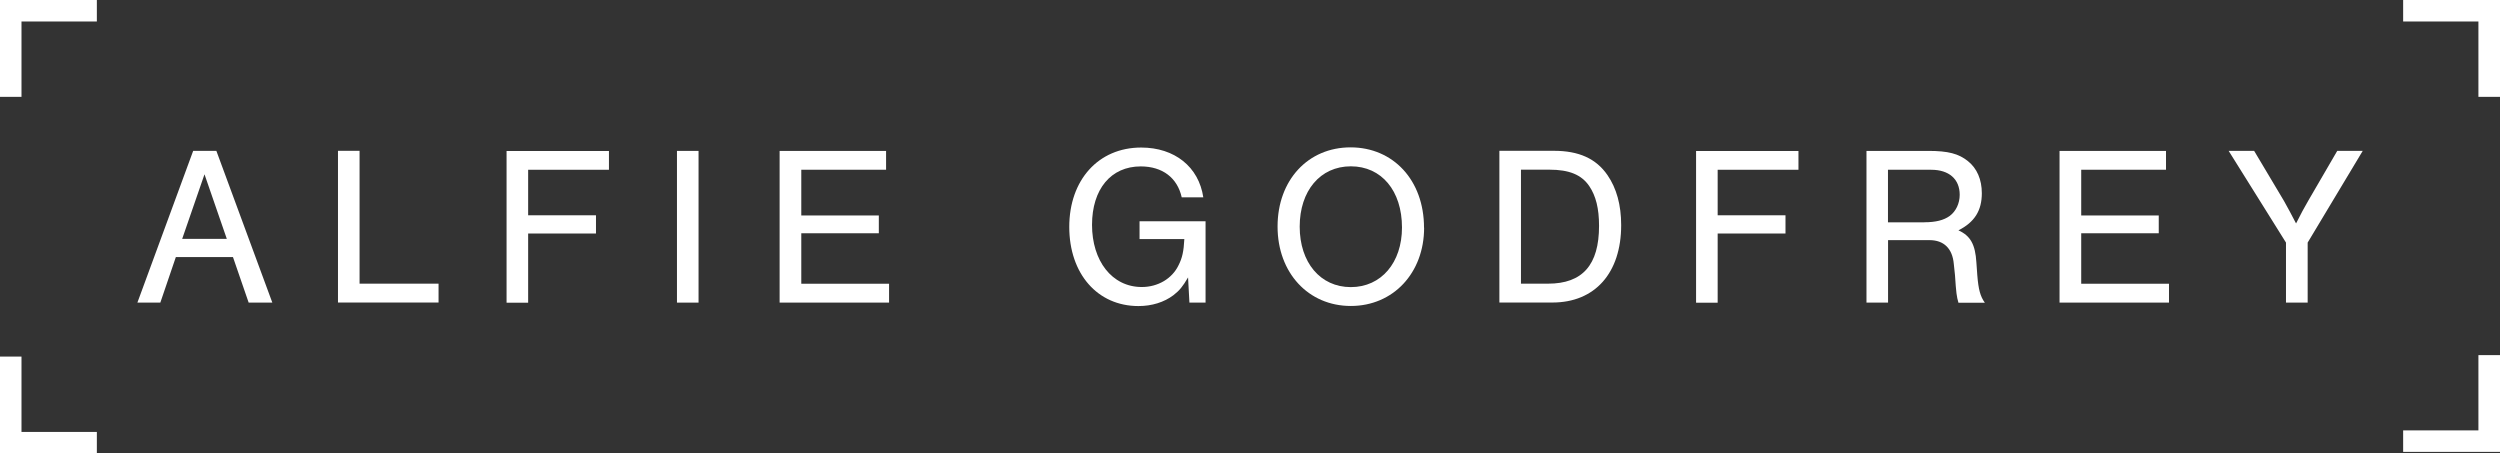
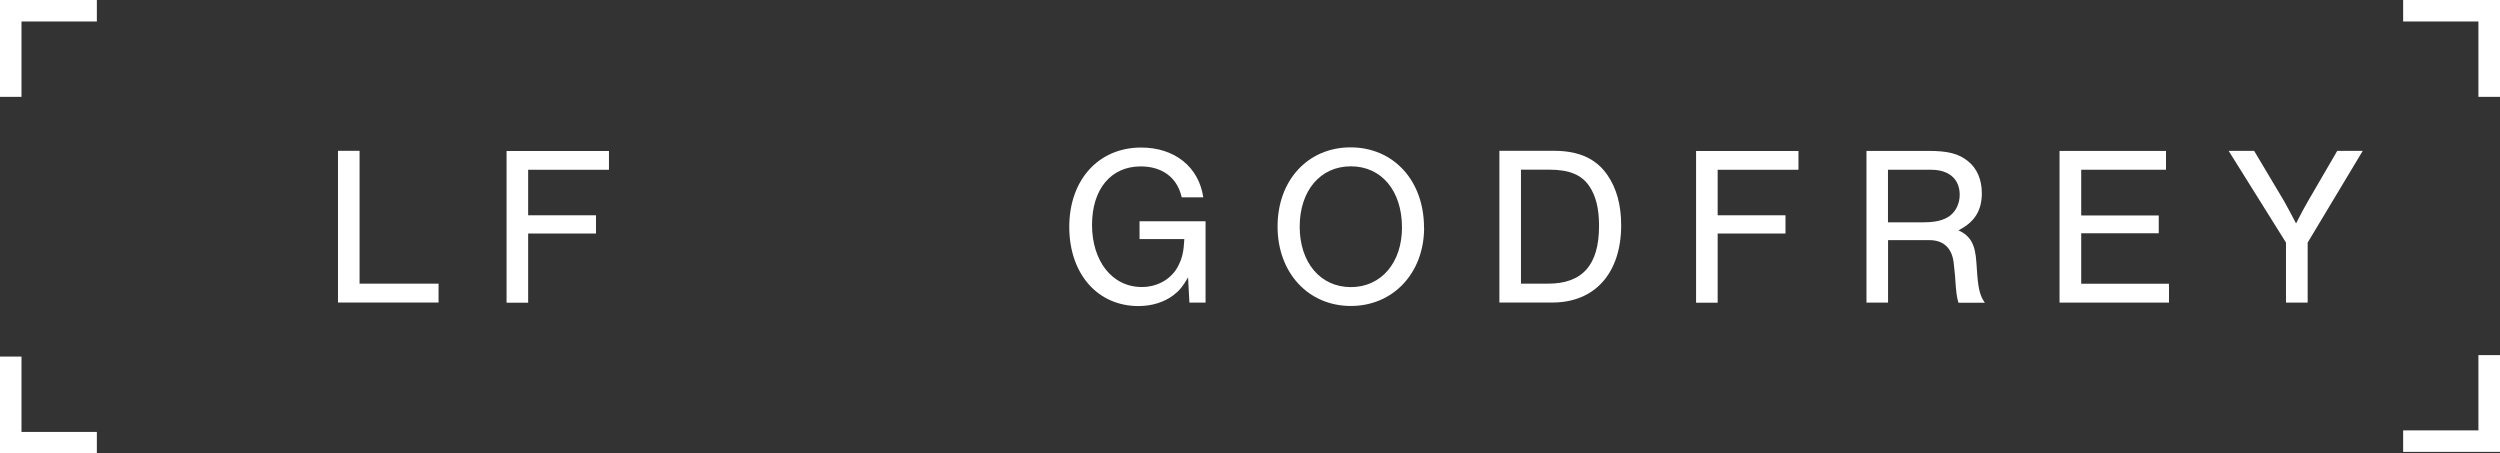
<svg xmlns="http://www.w3.org/2000/svg" id="uuid-ce345602-dd4f-41e9-b10d-d1b86b46f6e1" viewBox="0 0 275.68 50">
  <rect x="0" y="0" width="275.68" height="50" fill="#333333" stroke="none" />
  <defs>
    <style>.uuid-c4ea0673-fe47-4e20-aa1f-8681eb69a430{fill:#fff;}</style>
  </defs>
  <g id="uuid-be250219-ae5f-4b37-87bb-d4708a93bbff">
-     <path class="uuid-c4ea0673-fe47-4e20-aa1f-8681eb69a430" d="M19.39,28.35l-1.71,5.02h-2.53l6.15-16.73h2.56l6.17,16.73h-2.61l-1.73-5.02h-6.3ZM22.55,19.22l-2.46,7.12h4.92l-2.46-7.12Z" />
    <path class="uuid-c4ea0673-fe47-4e20-aa1f-8681eb69a430" d="M39.66,31.28h8.7v2.08h-11.09v-16.73h2.38v14.65Z" />
    <path class="uuid-c4ea0673-fe47-4e20-aa1f-8681eb69a430" d="M67.15,18.72h-8.91v5.02h7.48v2.01h-7.48v7.63h-2.38v-16.73h11.29v2.08Z" />
-     <path class="uuid-c4ea0673-fe47-4e20-aa1f-8681eb69a430" d="M77.03,33.37h-2.38v-16.73h2.38v16.73Z" />
-     <path class="uuid-c4ea0673-fe47-4e20-aa1f-8681eb69a430" d="M97.72,18.72h-9.36v5.04h8.55v1.96h-8.55v5.57h9.68v2.08h-12.07v-16.73h11.74v2.08Z" />
    <path class="uuid-c4ea0673-fe47-4e20-aa1f-8681eb69a430" d="M132.94,24.39v8.98h-1.78l-.15-2.78c-.58,1-.95,1.45-1.61,1.96-1.03.78-2.38,1.2-3.86,1.2-4.52,0-7.63-3.56-7.63-8.73s3.21-8.75,7.93-8.75c3.69,0,6.35,2.13,6.85,5.49h-2.38c-.48-2.16-2.13-3.41-4.52-3.41-3.29,0-5.37,2.51-5.37,6.45s2.18,6.85,5.49,6.85c1.78,0,3.34-.93,4.04-2.38.43-.83.58-1.58.65-2.91h-4.94v-1.96h7.28Z" />
    <path class="uuid-c4ea0673-fe47-4e20-aa1f-8681eb69a430" d="M157.04,25.11c0,4.99-3.41,8.63-8.08,8.63s-8.08-3.64-8.08-8.76,3.36-8.73,8.05-8.73,8.1,3.61,8.1,8.86ZM143.32,24.99c0,3.96,2.28,6.67,5.64,6.67s5.64-2.71,5.64-6.57c0-4.06-2.26-6.75-5.64-6.75s-5.64,2.71-5.64,6.65Z" />
    <path class="uuid-c4ea0673-fe47-4e20-aa1f-8681eb69a430" d="M165.34,16.63h6.02c2.73,0,4.64.85,5.9,2.68,1,1.45,1.51,3.29,1.51,5.52,0,5.27-2.89,8.53-7.58,8.53h-5.85v-16.73ZM170.71,31.28c3.79,0,5.62-2.06,5.62-6.37,0-1.93-.35-3.31-1.08-4.39-.85-1.25-2.21-1.81-4.39-1.81h-3.14v12.57h2.99Z" />
    <path class="uuid-c4ea0673-fe47-4e20-aa1f-8681eb69a430" d="M198.32,18.72h-8.91v5.02h7.48v2.01h-7.48v7.63h-2.38v-16.73h11.29v2.08Z" />
    <path class="uuid-c4ea0673-fe47-4e20-aa1f-8681eb69a430" d="M208.2,33.37h-2.38v-16.73h6.82c2.18,0,3.34.3,4.37,1.13,1,.8,1.53,2.03,1.53,3.54,0,1.91-.8,3.19-2.58,4.09,1.33.6,1.86,1.56,1.98,3.54l.1,1.4c.13,1.61.33,2.33.83,3.04h-2.91c-.2-.7-.25-1.08-.38-3.04l-.13-1.23c-.15-1.71-1.1-2.63-2.68-2.63h-4.57v6.9ZM212.19,24.51c1.28,0,2.16-.23,2.81-.7.68-.5,1.1-1.38,1.1-2.33,0-1.73-1.18-2.76-3.14-2.76h-4.77v5.8h3.99Z" />
    <path class="uuid-c4ea0673-fe47-4e20-aa1f-8681eb69a430" d="M238.86,18.72h-9.36v5.04h8.55v1.96h-8.55v5.57h9.68v2.08h-12.07v-16.73h11.74v2.08Z" />
    <path class="uuid-c4ea0673-fe47-4e20-aa1f-8681eb69a430" d="M254.46,33.37h-2.38v-6.62l-6.32-10.11h2.81l3.29,5.52c.25.43,1,1.83,1.33,2.48.5-1,.95-1.83,1.33-2.48l3.21-5.52h2.81l-6.07,10.11v6.62Z" />
    <polygon class="uuid-c4ea0673-fe47-4e20-aa1f-8681eb69a430" points="10.68 50 0 50 0 39.32 2.37 39.32 2.37 47.63 10.68 47.63 10.68 50" />
    <polygon class="uuid-c4ea0673-fe47-4e20-aa1f-8681eb69a430" points="275.68 49.83 265 49.83 265 47.46 273.3 47.46 273.3 39.16 275.68 39.16 275.68 49.83" />
    <polygon class="uuid-c4ea0673-fe47-4e20-aa1f-8681eb69a430" points="2.37 10.68 0 10.68 0 0 10.68 0 10.68 2.37 2.37 2.37 2.37 10.68" />
    <polygon class="uuid-c4ea0673-fe47-4e20-aa1f-8681eb69a430" points="275.68 10.68 273.3 10.68 273.3 2.37 265 2.37 265 0 275.68 0 275.68 10.68" />
  </g>
</svg>